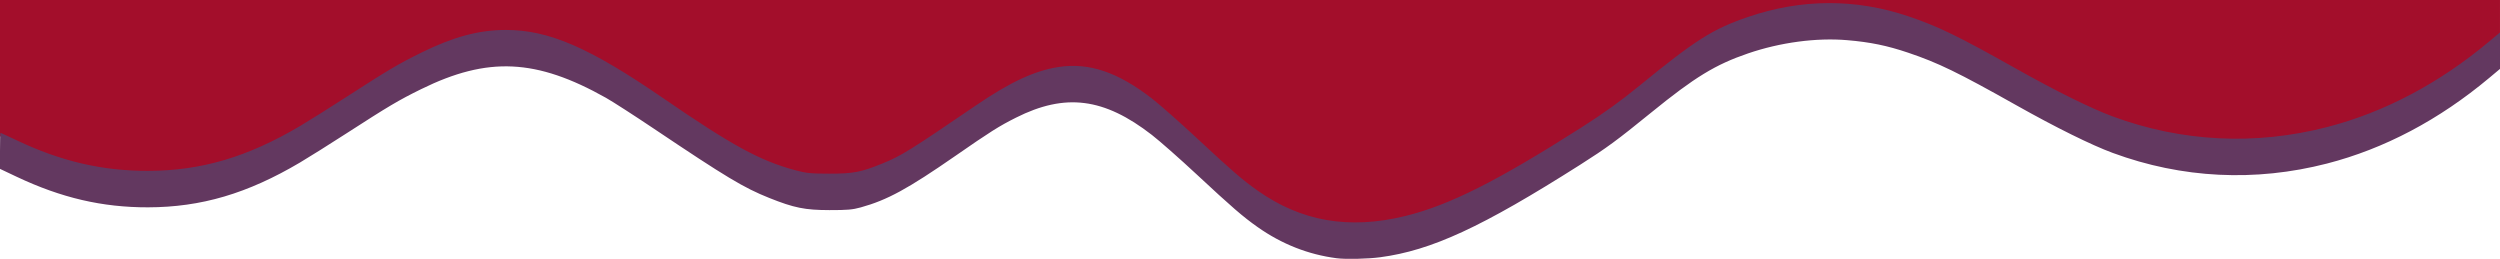
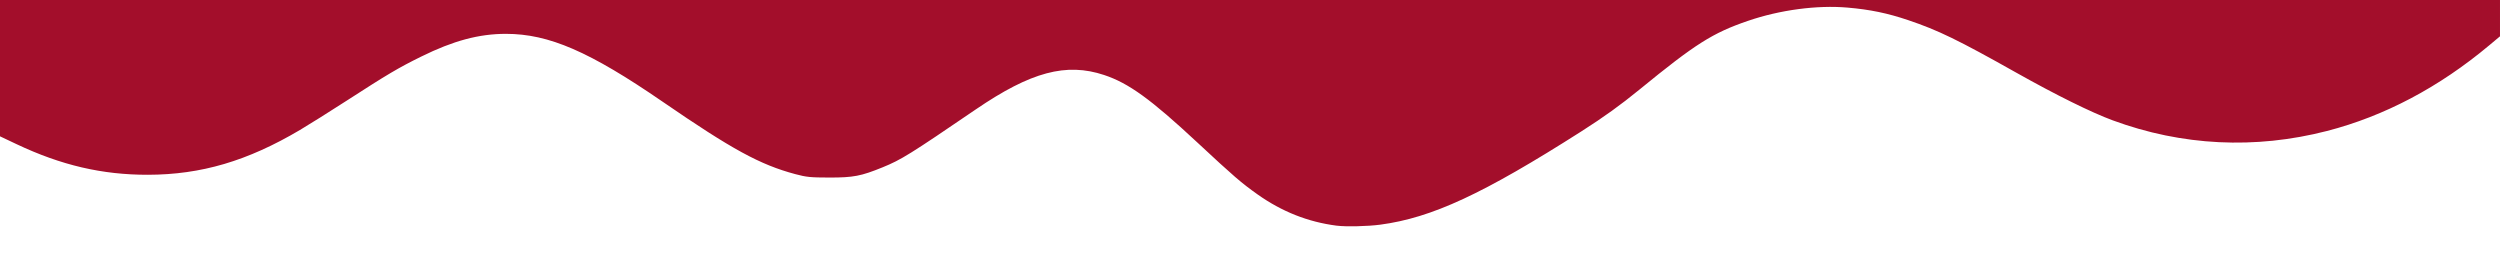
<svg xmlns="http://www.w3.org/2000/svg" xmlns:ns1="http://www.inkscape.org/namespaces/inkscape" xmlns:ns2="http://sodipodi.sourceforge.net/DTD/sodipodi-0.dtd" width="677.333mm" height="70.139mm" viewBox="0 0 677.333 70.139" version="1.1" id="svg1" xml:space="preserve" ns1:export-filename="hero-bottom.svg" ns1:export-xdpi="96" ns1:export-ydpi="96">
  <ns2:namedview id="namedview1" pagecolor="#ffffff" bordercolor="#000000" borderopacity="0.25" ns1:showpageshadow="2" ns1:pageopacity="0.0" ns1:pagecheckerboard="0" ns1:deskcolor="#d1d1d1" ns1:document-units="mm">
    <ns1:page x="0" y="0" width="677.333" height="70.139" id="page2" margin="0" bleed="0" />
  </ns2:namedview>
  <defs id="defs1" />
  <g ns1:label="Layer 1" ns1:groupmode="layer" id="layer1" transform="translate(231.686,-32.378)">
    <g id="g10" transform="translate(-3.88,-79.365)">
      <path style="fill:#a30e2b;fill-opacity:1" d="m 134.32,172.883 c -7.767,-1.007 -14.81,-3.795 -21.442,-8.489 -4.343,-3.074 -6.461,-4.901 -16.306,-14.066 -12.581,-11.712 -18.564,-16.043 -25.224,-18.261 -10.279,-3.423 -19.851,-0.862 -34.749,9.297 -17.908,12.212 -20.222,13.65 -25.284,15.712 -5.834,2.377 -7.921,2.779 -14.404,2.77 -5.145,-0.007 -6.22,-0.114 -9.253,-0.927 -9.561,-2.562 -17.112,-6.683 -35.903,-19.596 -19.847,-13.639 -30.86,-18.41 -42.494,-18.41 -7.308,0 -14.224,1.856 -22.947,6.16 -6.183,3.051 -9.072,4.76 -20.285,12.002 -4.56,2.945 -10.214,6.492 -12.566,7.882 -14.24,8.416 -26.751,12.104 -41.177,12.137 -12.355,0.029 -23.512,-2.57 -35.598,-8.29 l -4.498,-2.129 v -18.467 -18.467 h 338.667 338.667 v 4.921 4.921 l -2.91,2.435 c -13.598,11.379 -28.435,19.212 -43.967,23.211 -19.471,5.014 -39.288,4.033 -58.018,-2.87 -5.811,-2.142 -15.456,-6.909 -26.162,-12.932 -15.79,-8.882 -21.128,-11.476 -29.281,-14.228 -5.615,-1.895 -10.324,-2.87 -16.421,-3.398 -8.265,-0.716 -18.3,0.619 -26.982,3.59 -9.59,3.281 -14.256,6.237 -29.427,18.639 -5.103,4.172 -9.641,7.437 -15.703,11.299 -26.668,16.99 -40.538,23.424 -54.518,25.286 -3.427,0.457 -9.318,0.588 -11.818,0.264 z" id="path10" />
-       <path style="fill:#633860;fill-opacity:1" d="m 134.32,181.702 c -7.686,-0.996 -14.846,-3.822 -21.414,-8.45 -3.965,-2.794 -6.946,-5.37 -16.51,-14.27 -4.56,-4.243 -10.017,-9.053 -12.127,-10.689 -12.971,-10.057 -23.459,-11.388 -36.819,-4.672 -4.601,2.313 -6.902,3.765 -16.429,10.368 -12.893,8.936 -18.414,11.941 -25.607,13.94 -2.238,0.622 -3.644,0.744 -8.502,0.737 -6.629,-0.009 -9.585,-0.606 -16.308,-3.297 -6.92,-2.769 -11.595,-5.576 -31.225,-18.747 -5.386,-3.614 -11.243,-7.385 -13.014,-8.381 -18.874,-10.606 -32.01,-11.225 -50.048,-2.358 -6.093,2.995 -8.858,4.633 -20.285,12.012 -4.56,2.945 -10.214,6.491 -12.566,7.881 -14.24,8.416 -26.751,12.104 -41.177,12.137 -12.355,0.029 -23.512,-2.57 -35.598,-8.29 l -4.498,-2.129 v -4.885 c 0,-2.687 0.057,-4.885 0.126,-4.885 0.069,0 2.093,0.934 4.498,2.076 11.894,5.648 23.16,8.264 35.472,8.235 14.427,-0.034 26.938,-3.721 41.177,-12.137 2.352,-1.39 8.006,-4.937 12.566,-7.882 11.212,-7.242 14.102,-8.952 20.285,-12.002 8.722,-4.303 15.638,-6.16 22.947,-6.16 11.634,0 22.647,4.771 42.494,18.41 18.791,12.913 26.342,17.034 35.903,19.596 3.033,0.813 4.108,0.92 9.253,0.927 6.482,0.008 8.57,-0.393 14.404,-2.77 5.062,-2.063 7.376,-3.5 25.284,-15.712 9.34,-6.369 15.997,-9.456 22.49,-10.426 8.201,-1.226 15.997,1.416 25.18,8.534 2.11,1.636 7.646,6.523 12.303,10.861 9.365,8.725 12.296,11.253 16.364,14.12 11.861,8.359 24.785,10.585 39.95,6.882 11.911,-2.909 24.914,-9.443 47.77,-24.004 6.061,-3.862 10.599,-7.127 15.703,-11.299 15.171,-12.402 19.837,-15.358 29.427,-18.639 14.444,-4.942 29.138,-5.007 43.403,-0.192 8.152,2.752 13.49,5.346 29.281,14.228 10.706,6.022 20.351,10.79 26.162,12.932 18.73,6.903 38.547,7.883 58.018,2.87 15.531,-3.999 30.368,-11.832 43.967,-23.211 l 2.91,-2.435 v 4.939 4.939 l -2.91,2.435 c -13.598,11.379 -28.435,19.212 -43.967,23.211 -19.459,5.011 -39.299,4.029 -58.018,-2.87 -5.811,-2.142 -15.456,-6.909 -26.162,-12.932 -15.791,-8.883 -21.13,-11.477 -29.281,-14.228 -5.726,-1.932 -10.264,-2.866 -16.521,-3.397 -8.354,-0.71 -18.136,0.596 -26.883,3.589 -8.847,3.027 -14.429,6.436 -26.191,15.994 -9.31,7.566 -12.079,9.601 -19.306,14.188 -26.59,16.878 -40.236,23.188 -54.151,25.042 -3.427,0.457 -9.318,0.588 -11.818,0.264 z" id="path11" />
    </g>
  </g>
</svg>